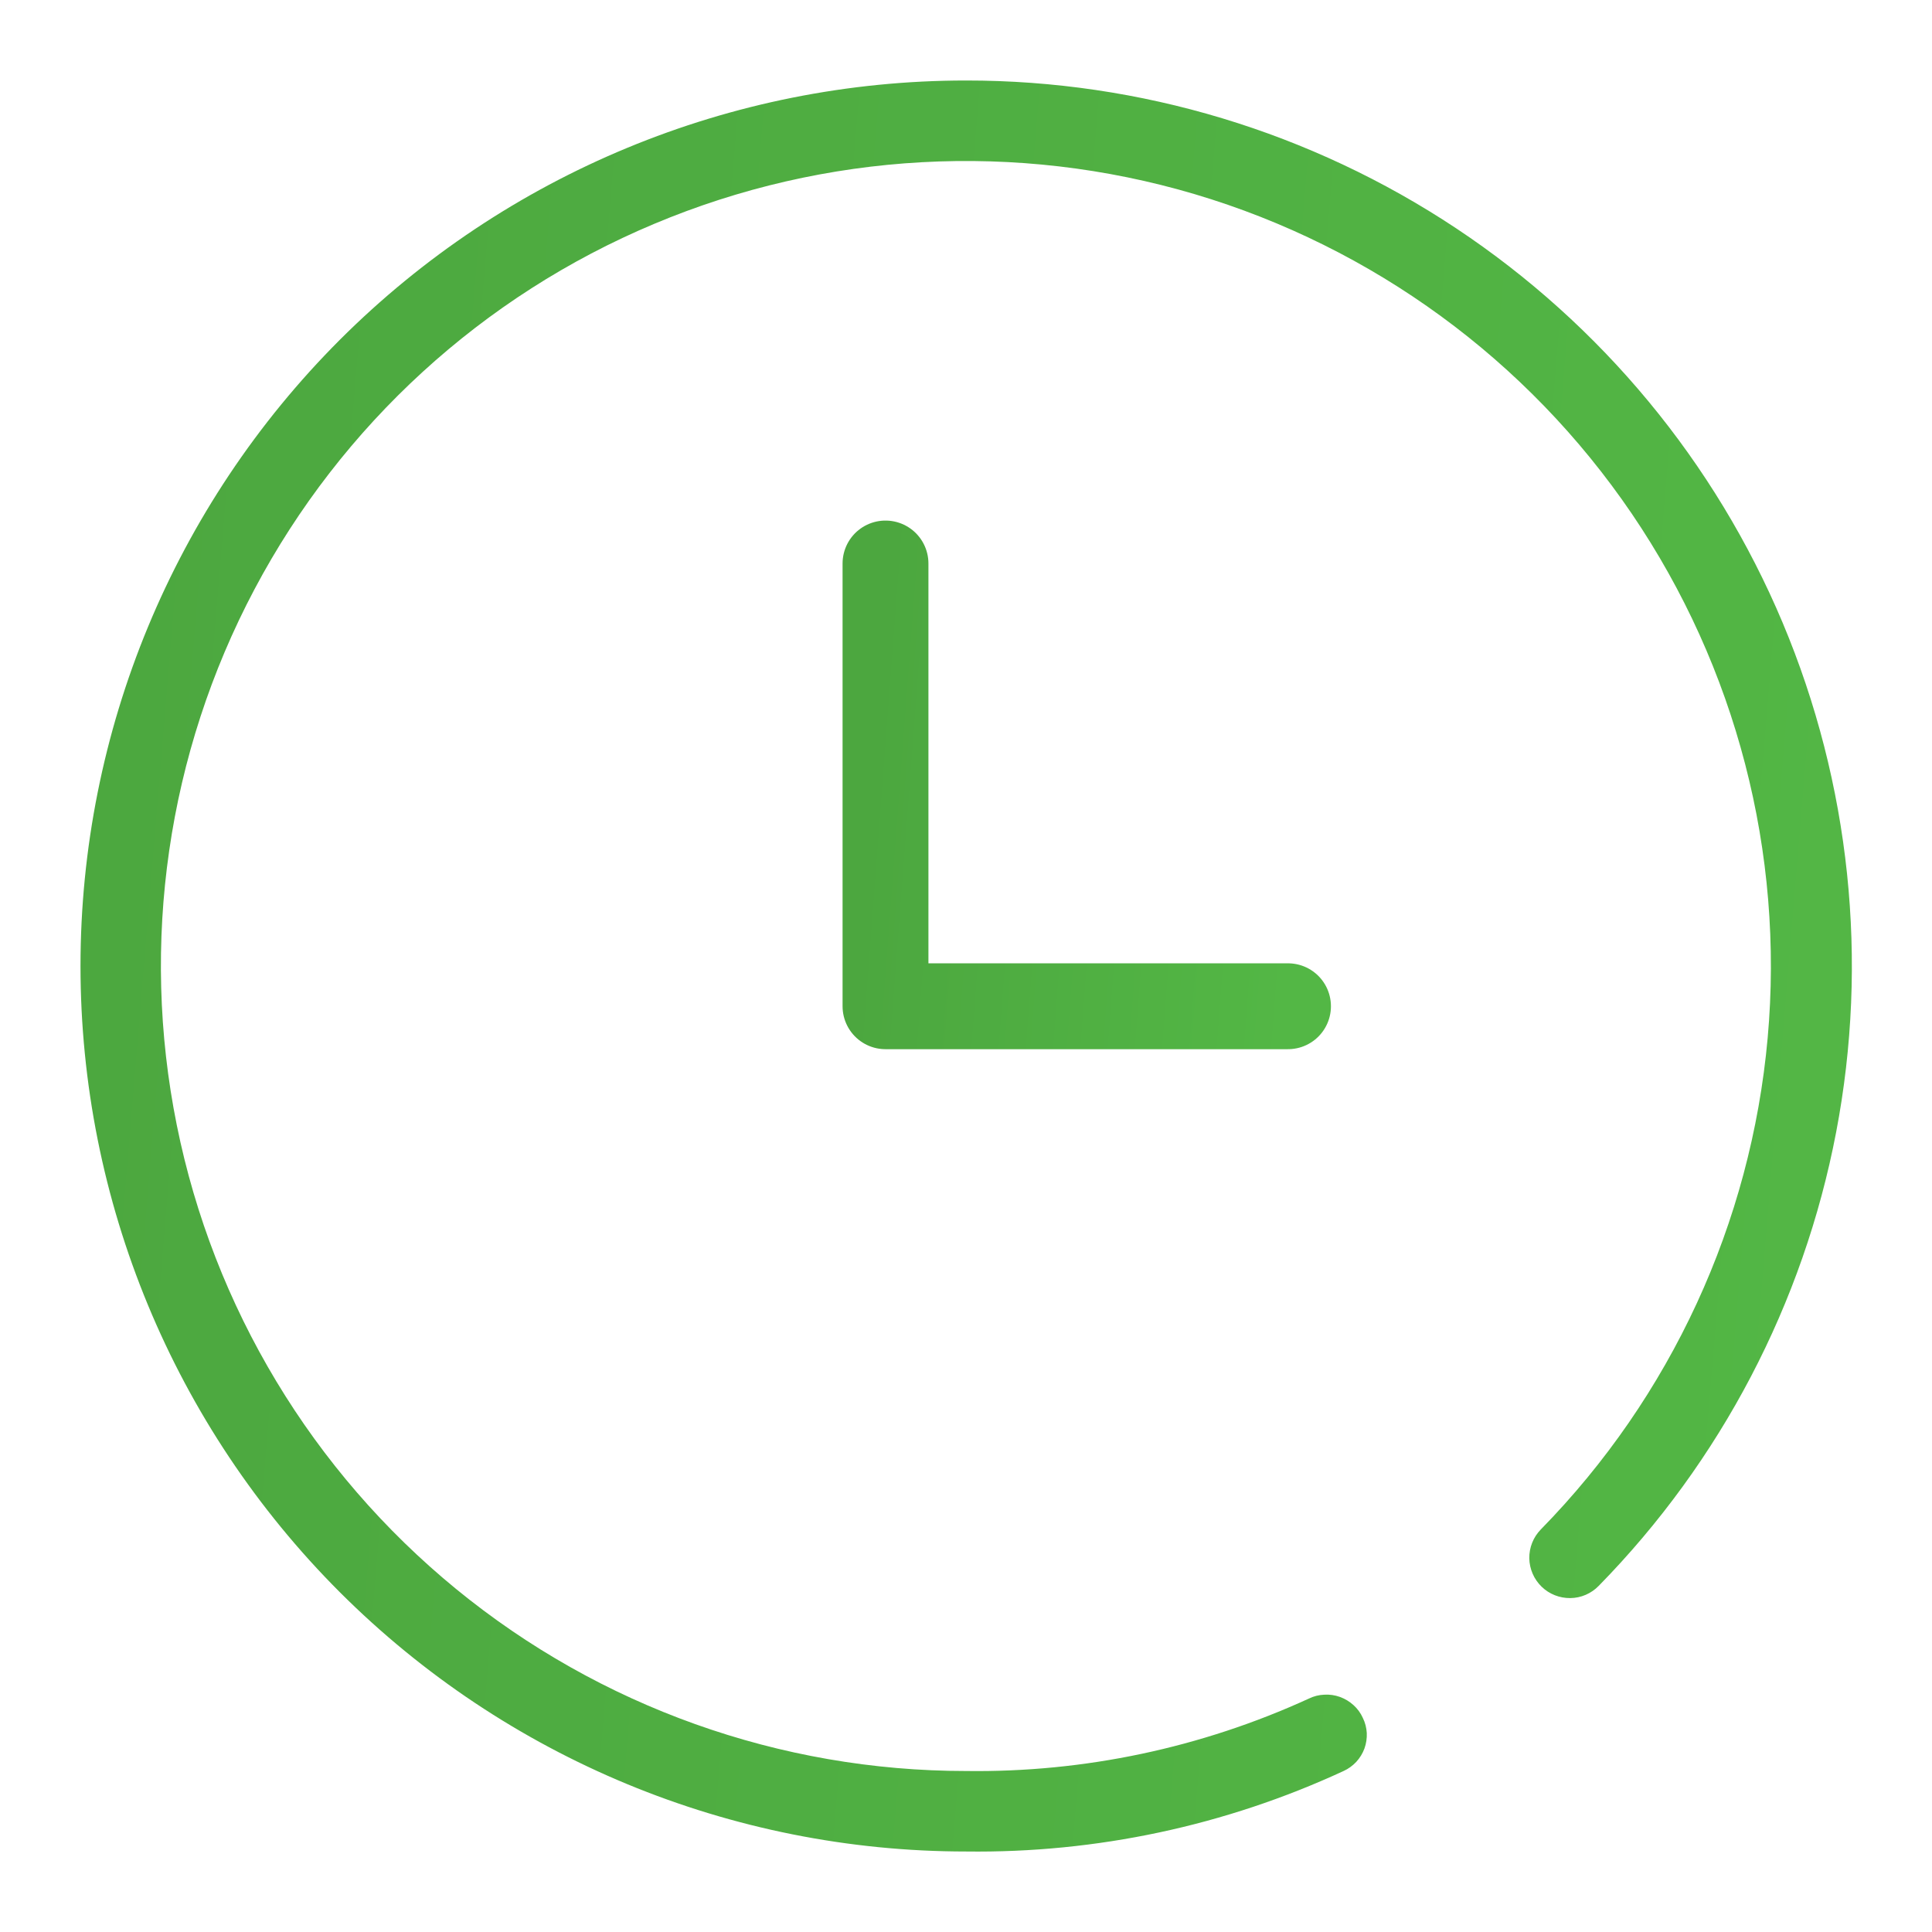
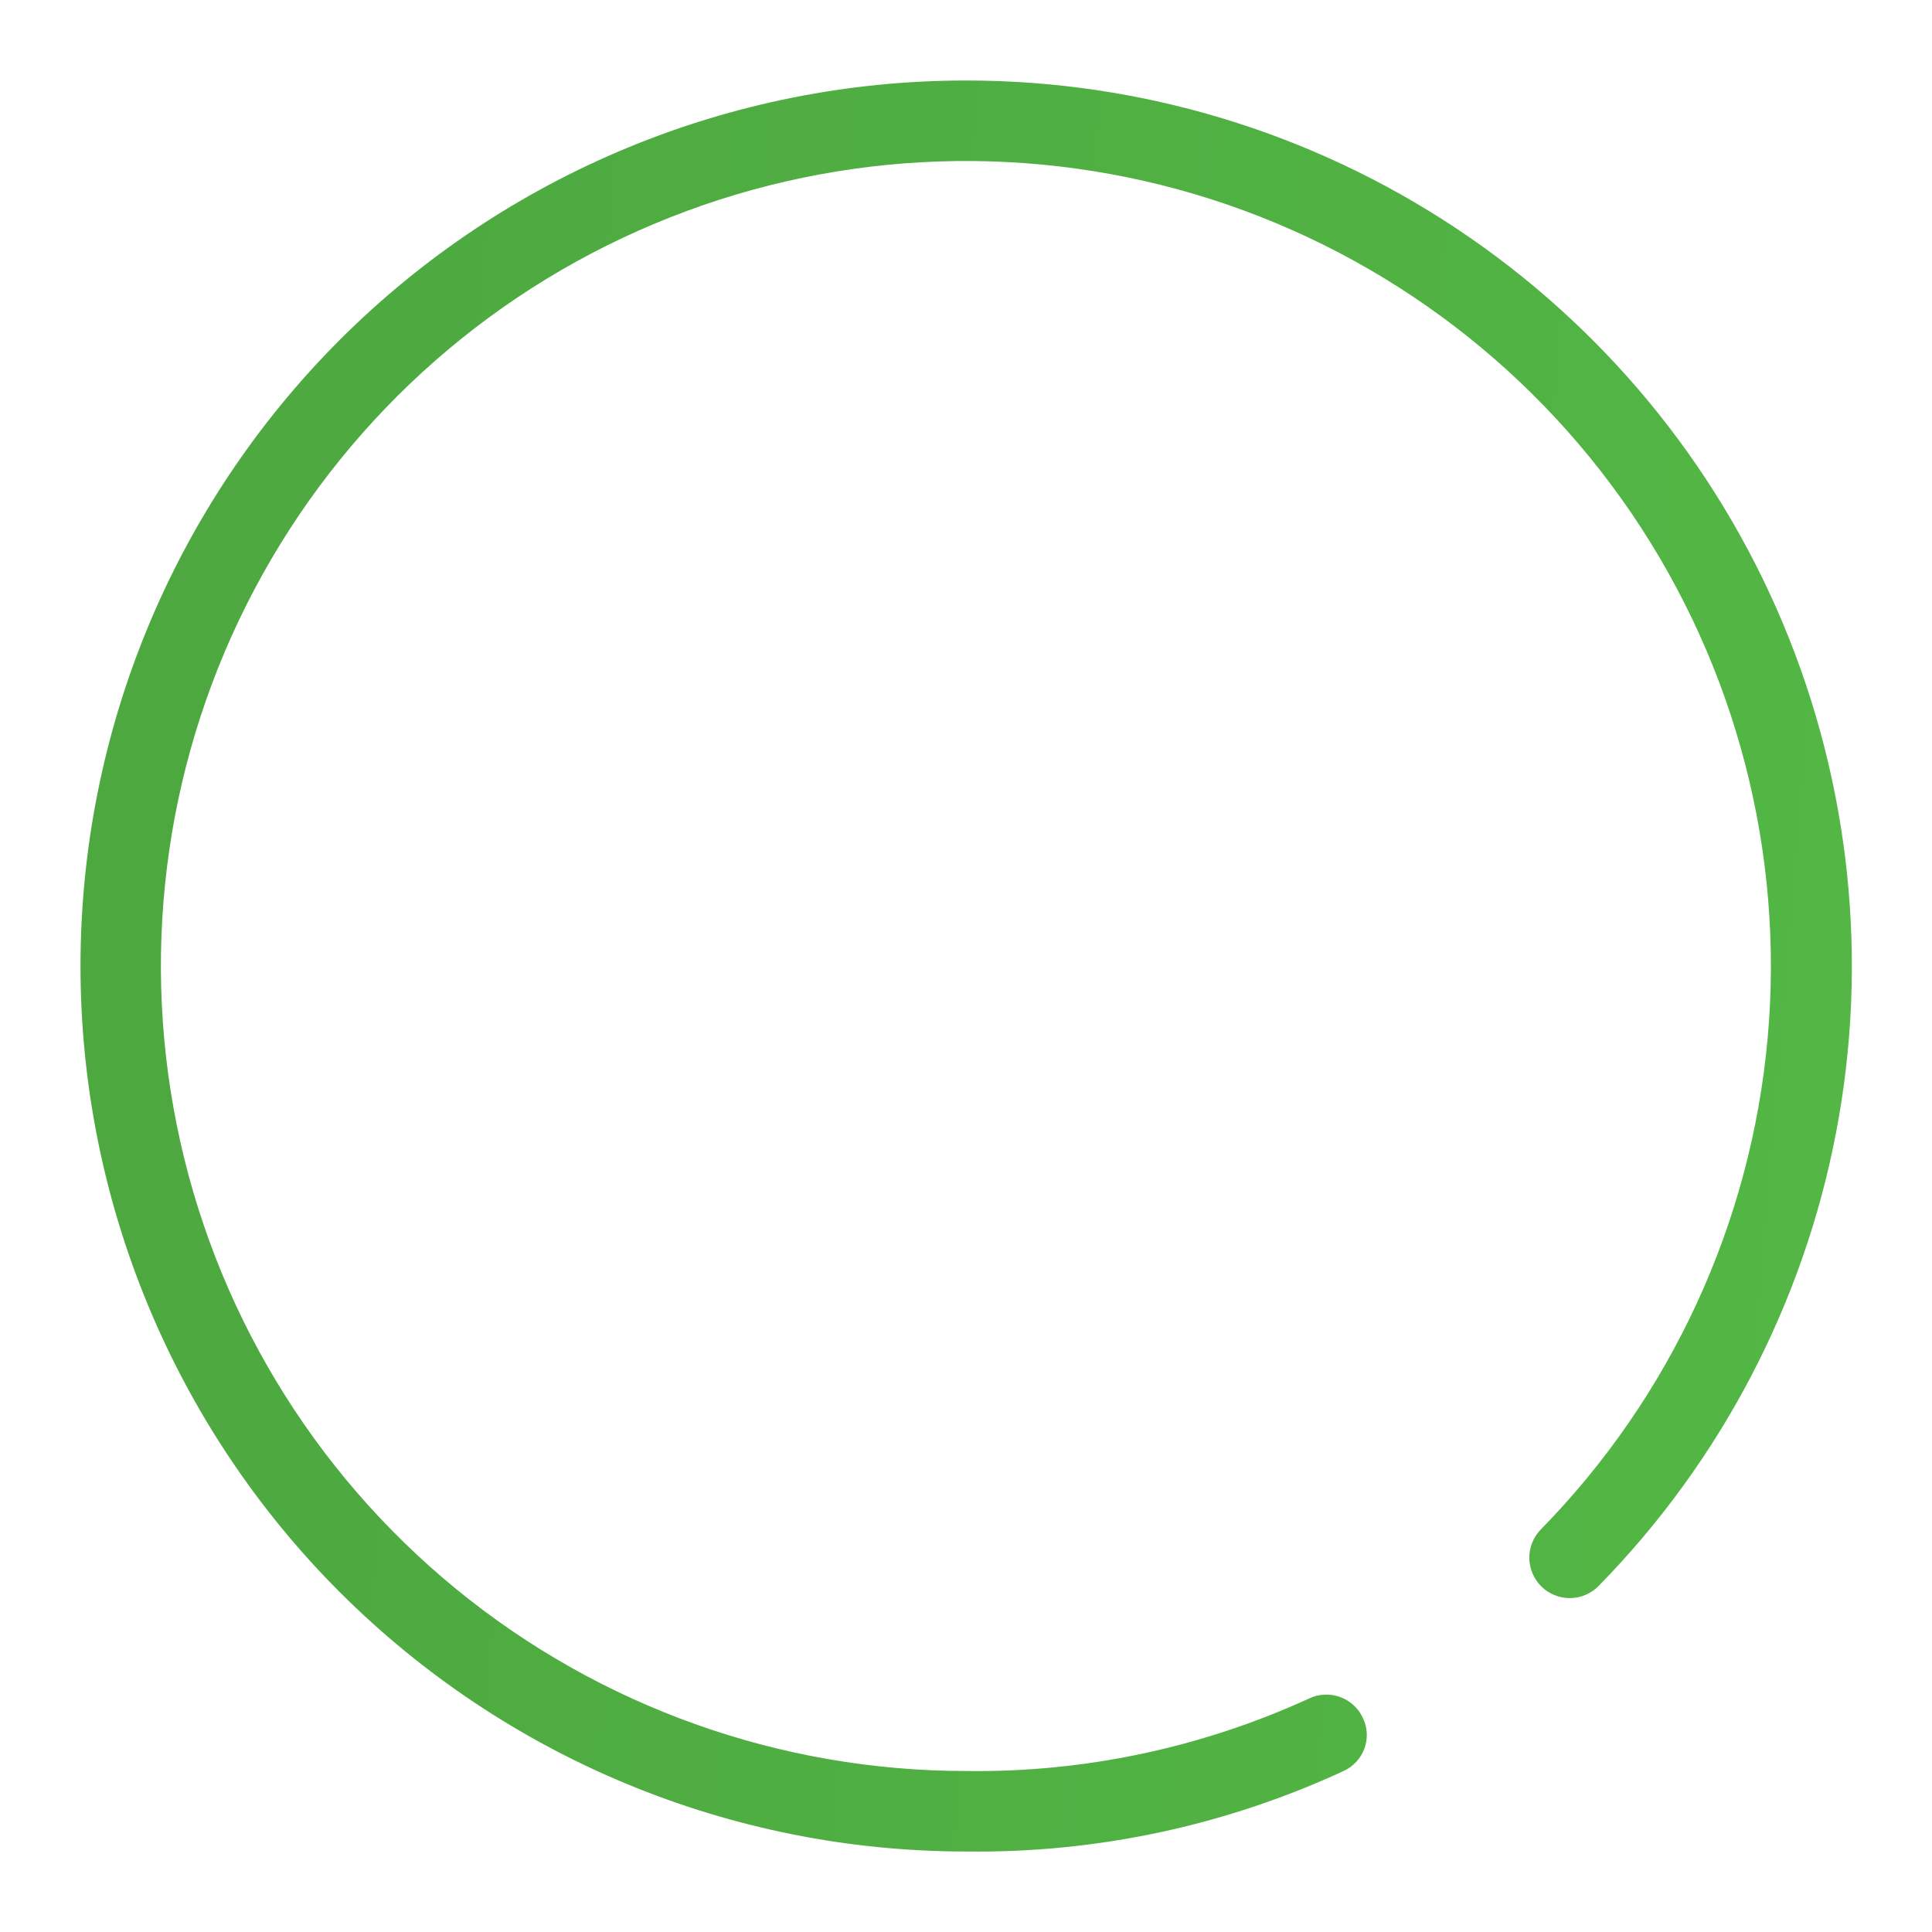
<svg xmlns="http://www.w3.org/2000/svg" width="18" height="18" viewBox="0 0 18 18" fill="none">
  <path d="M9 0.75C6.812 0.75 4.714 1.619 3.166 3.166C1.619 4.714 0.75 6.812 0.75 9C0.75 11.188 1.619 13.287 3.166 14.834C4.714 16.381 6.812 17.25 9 17.25C10.214 17.266 11.416 17.01 12.518 16.5C12.562 16.48 12.602 16.451 12.636 16.415C12.669 16.379 12.695 16.337 12.712 16.291C12.729 16.244 12.736 16.195 12.734 16.146C12.731 16.097 12.719 16.049 12.697 16.005C12.677 15.96 12.647 15.919 12.61 15.886C12.574 15.853 12.531 15.827 12.484 15.81C12.437 15.793 12.387 15.786 12.338 15.789C12.288 15.791 12.24 15.803 12.195 15.825C11.193 16.284 10.102 16.515 9 16.5C7.268 16.5 5.589 15.901 4.249 14.804C2.909 13.707 1.989 12.18 1.647 10.482C1.305 8.785 1.56 7.021 2.371 5.49C3.182 3.959 4.497 2.756 6.094 2.086C7.69 1.415 9.47 1.317 11.131 1.809C12.791 2.302 14.23 3.354 15.203 4.786C16.176 6.219 16.624 7.945 16.469 9.67C16.314 11.395 15.567 13.013 14.355 14.25C14.285 14.322 14.247 14.418 14.248 14.518C14.25 14.618 14.291 14.713 14.363 14.783C14.434 14.852 14.53 14.89 14.63 14.889C14.73 14.888 14.825 14.847 14.895 14.775C16.032 13.615 16.802 12.144 17.107 10.548C17.412 8.952 17.238 7.301 16.609 5.803C15.979 4.305 14.921 3.027 13.568 2.128C12.214 1.229 10.625 0.749 9 0.75Z" fill="url(#paint0_linear_491_15866)" />
-   <path d="M8.25 5.25V9.375H12" stroke="url(#paint1_linear_491_15866)" stroke-width="0.8" stroke-linecap="round" stroke-linejoin="round" />
  <defs>
    <linearGradient id="paint0_linear_491_15866" x1="0.75" y1="0.75" x2="18.508" y2="2.234" gradientUnits="userSpaceOnUse">
      <stop stop-color="#4CA73F" />
      <stop offset="1" stop-color="#53B745" />
    </linearGradient>
    <linearGradient id="paint1_linear_491_15866" x1="8.25" y1="5.25" x2="12.29" y2="5.557" gradientUnits="userSpaceOnUse">
      <stop stop-color="#4CA73F" />
      <stop offset="1" stop-color="#53B745" />
    </linearGradient>
  </defs>
</svg>